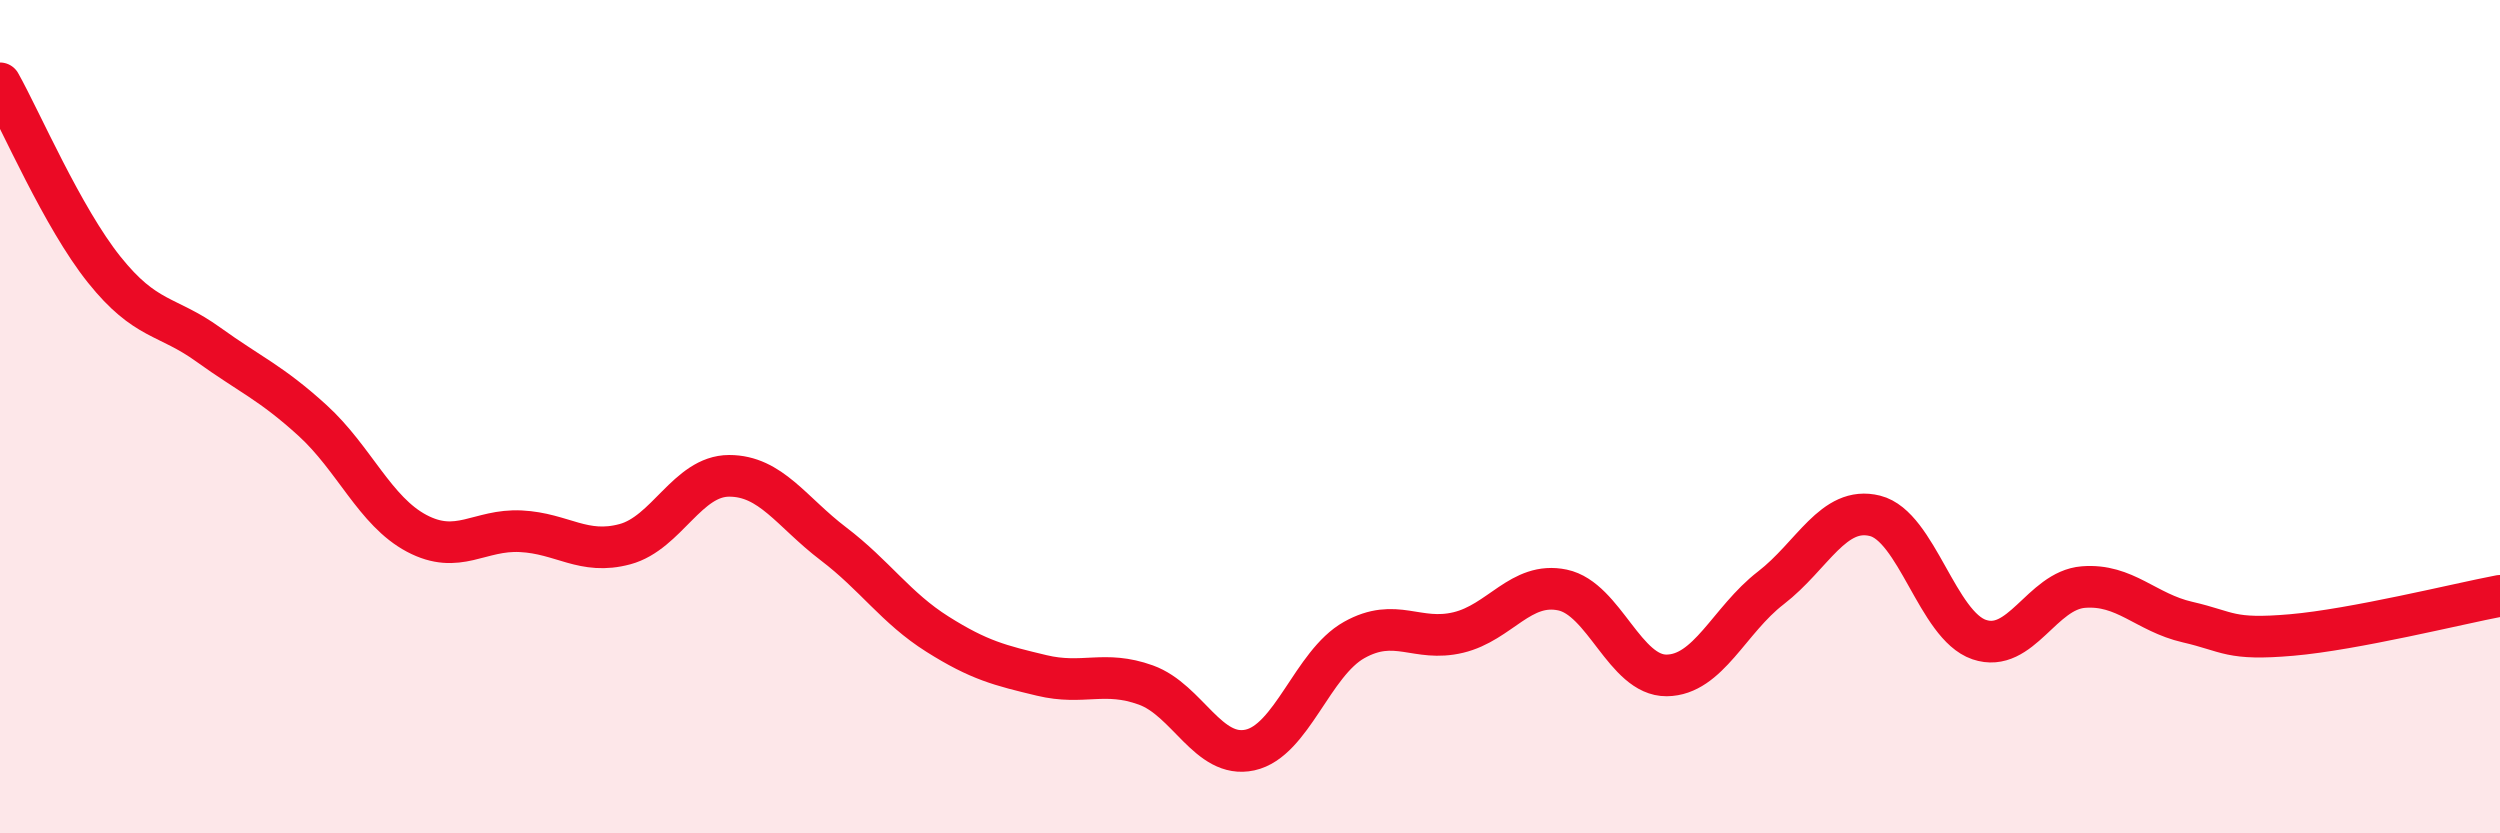
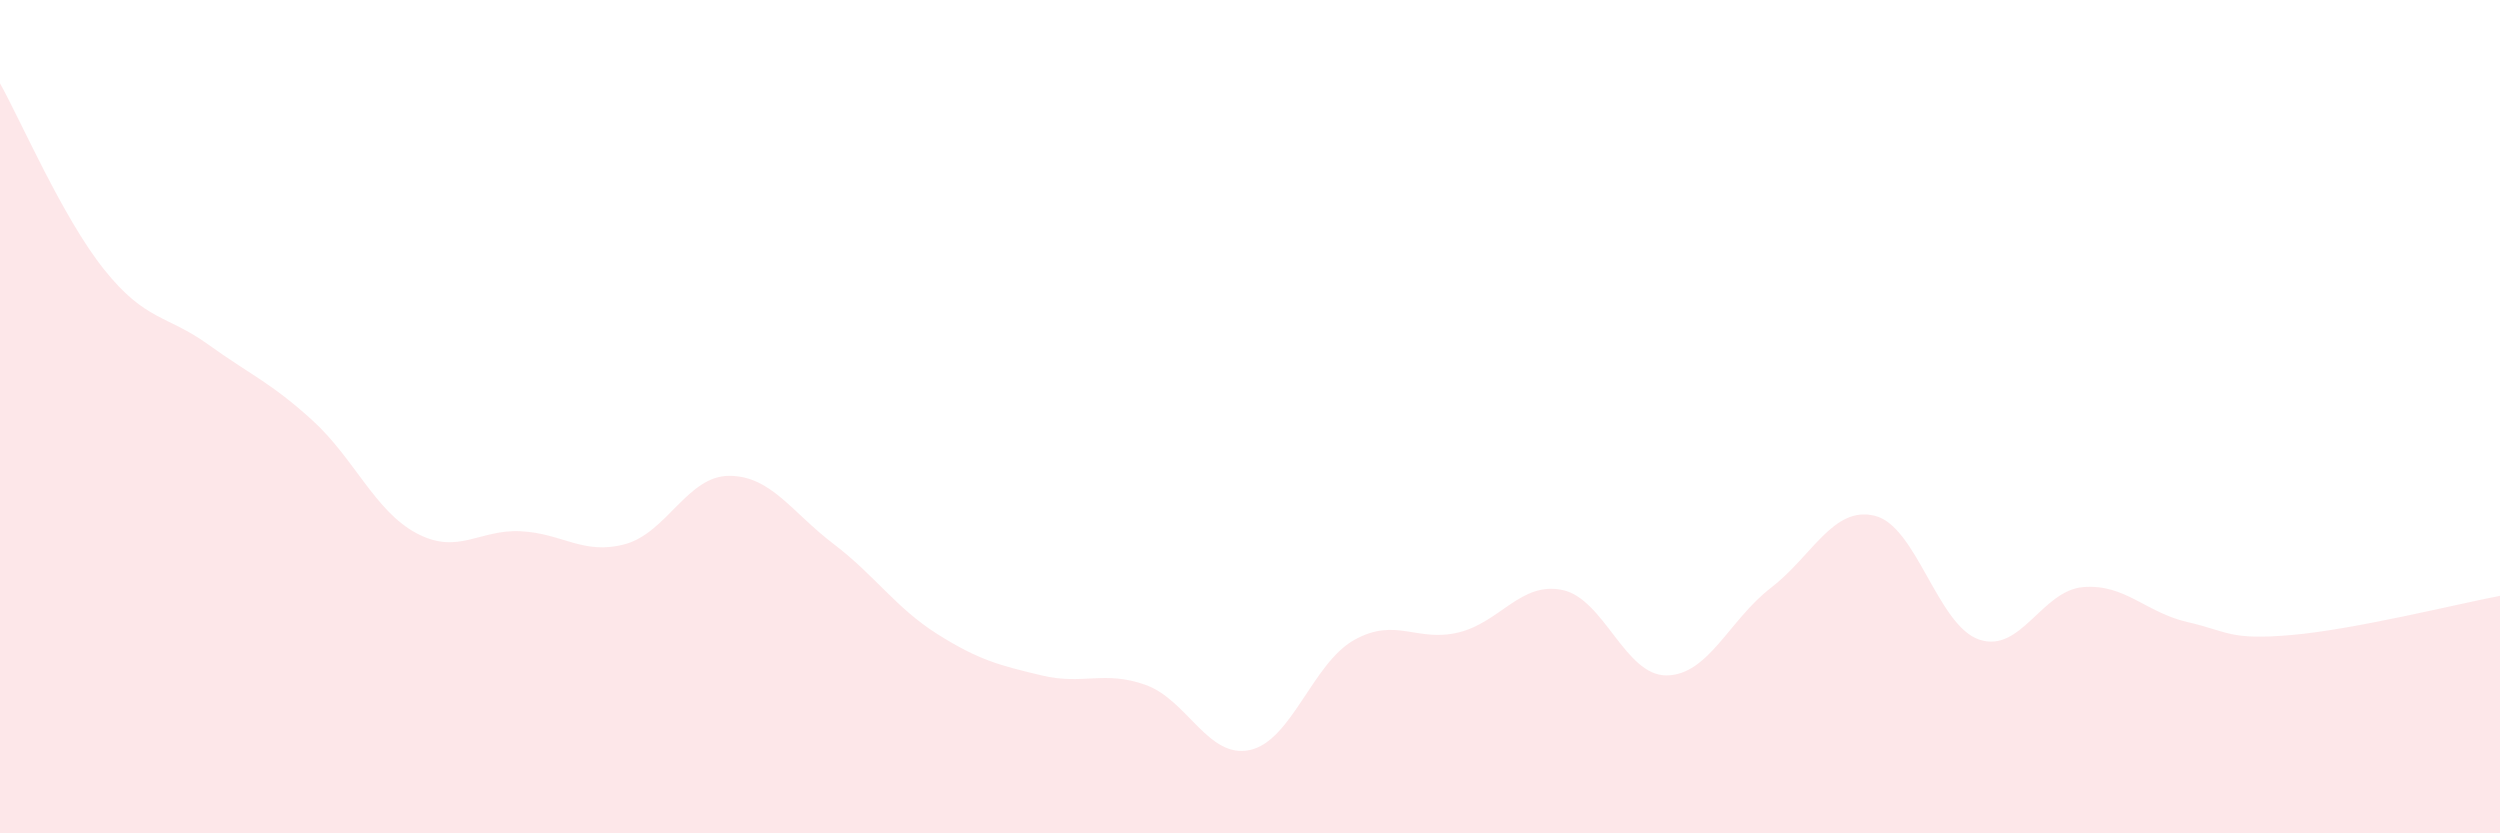
<svg xmlns="http://www.w3.org/2000/svg" width="60" height="20" viewBox="0 0 60 20">
  <path d="M 0,2 C 0.5,2.89 1.5,5.22 2.5,6.47 C 3.5,7.72 4,7.55 5,8.27 C 6,8.99 6.5,9.18 7.5,10.09 C 8.5,11 9,12.27 10,12.8 C 11,13.33 11.5,12.7 12.5,12.75 C 13.5,12.8 14,13.33 15,13.06 C 16,12.79 16.5,11.42 17.5,11.42 C 18.5,11.42 19,12.29 20,13.05 C 21,13.81 21.5,14.59 22.5,15.22 C 23.5,15.85 24,15.97 25,16.21 C 26,16.45 26.5,16.08 27.5,16.44 C 28.5,16.8 29,18.22 30,18 C 31,17.78 31.5,15.92 32.5,15.36 C 33.5,14.8 34,15.42 35,15.18 C 36,14.94 36.5,13.95 37.5,14.16 C 38.5,14.37 39,16.22 40,16.21 C 41,16.2 41.5,14.88 42.5,14.11 C 43.5,13.34 44,12.13 45,12.38 C 46,12.63 46.5,15.01 47.5,15.35 C 48.5,15.69 49,14.17 50,14.09 C 51,14.01 51.5,14.7 52.5,14.93 C 53.5,15.16 53.5,15.37 55,15.24 C 56.5,15.11 59,14.49 60,14.3L60 20L0 20Z" fill="#EB0A25" opacity="0.1" stroke-linecap="round" stroke-linejoin="round" />
-   <path d="M 0,2 C 0.5,2.89 1.5,5.22 2.5,6.47 C 3.5,7.72 4,7.55 5,8.27 C 6,8.99 6.5,9.18 7.5,10.09 C 8.5,11 9,12.27 10,12.8 C 11,13.33 11.5,12.7 12.5,12.75 C 13.5,12.8 14,13.33 15,13.06 C 16,12.79 16.5,11.42 17.5,11.42 C 18.5,11.42 19,12.29 20,13.05 C 21,13.81 21.5,14.59 22.5,15.22 C 23.5,15.85 24,15.97 25,16.21 C 26,16.45 26.5,16.08 27.5,16.44 C 28.5,16.8 29,18.22 30,18 C 31,17.78 31.5,15.92 32.5,15.36 C 33.5,14.8 34,15.42 35,15.18 C 36,14.94 36.5,13.95 37.5,14.16 C 38.5,14.37 39,16.22 40,16.21 C 41,16.2 41.5,14.88 42.5,14.11 C 43.5,13.34 44,12.13 45,12.38 C 46,12.63 46.5,15.01 47.5,15.35 C 48.5,15.69 49,14.17 50,14.09 C 51,14.01 51.5,14.7 52.5,14.93 C 53.5,15.16 53.5,15.37 55,15.24 C 56.5,15.11 59,14.49 60,14.3" stroke="#EB0A25" stroke-width="1" fill="none" stroke-linecap="round" stroke-linejoin="round" />
</svg>